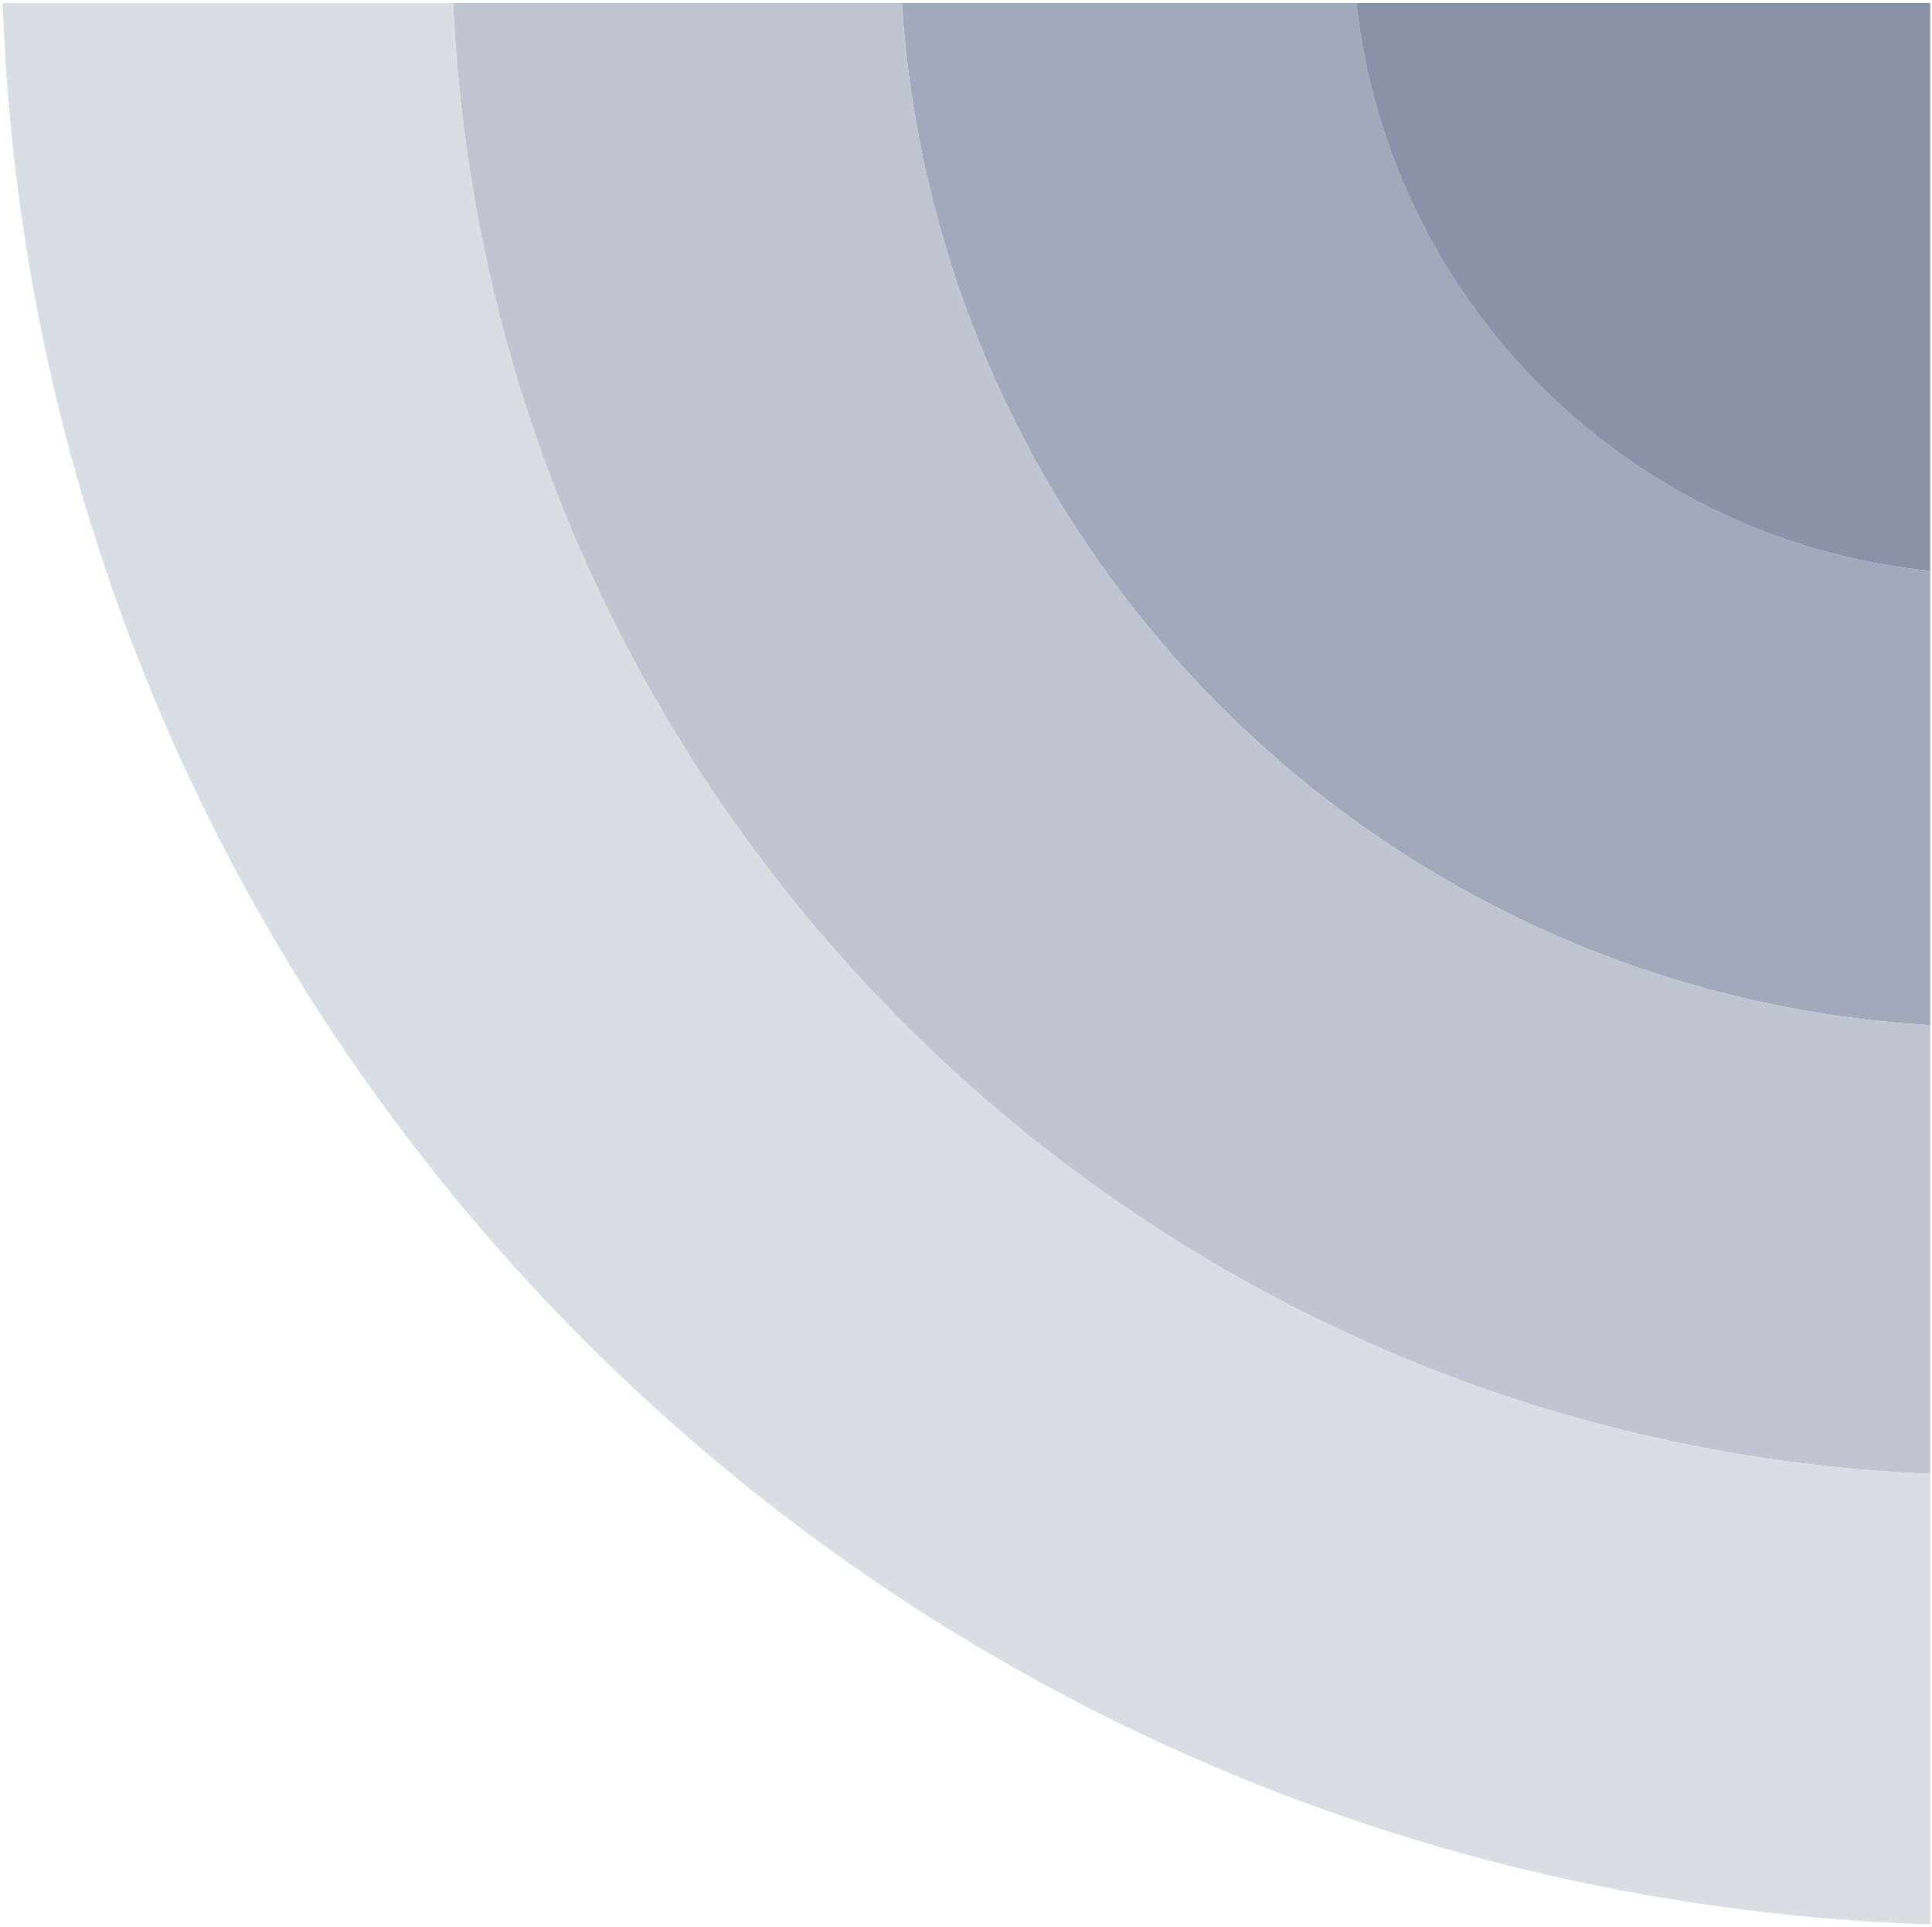
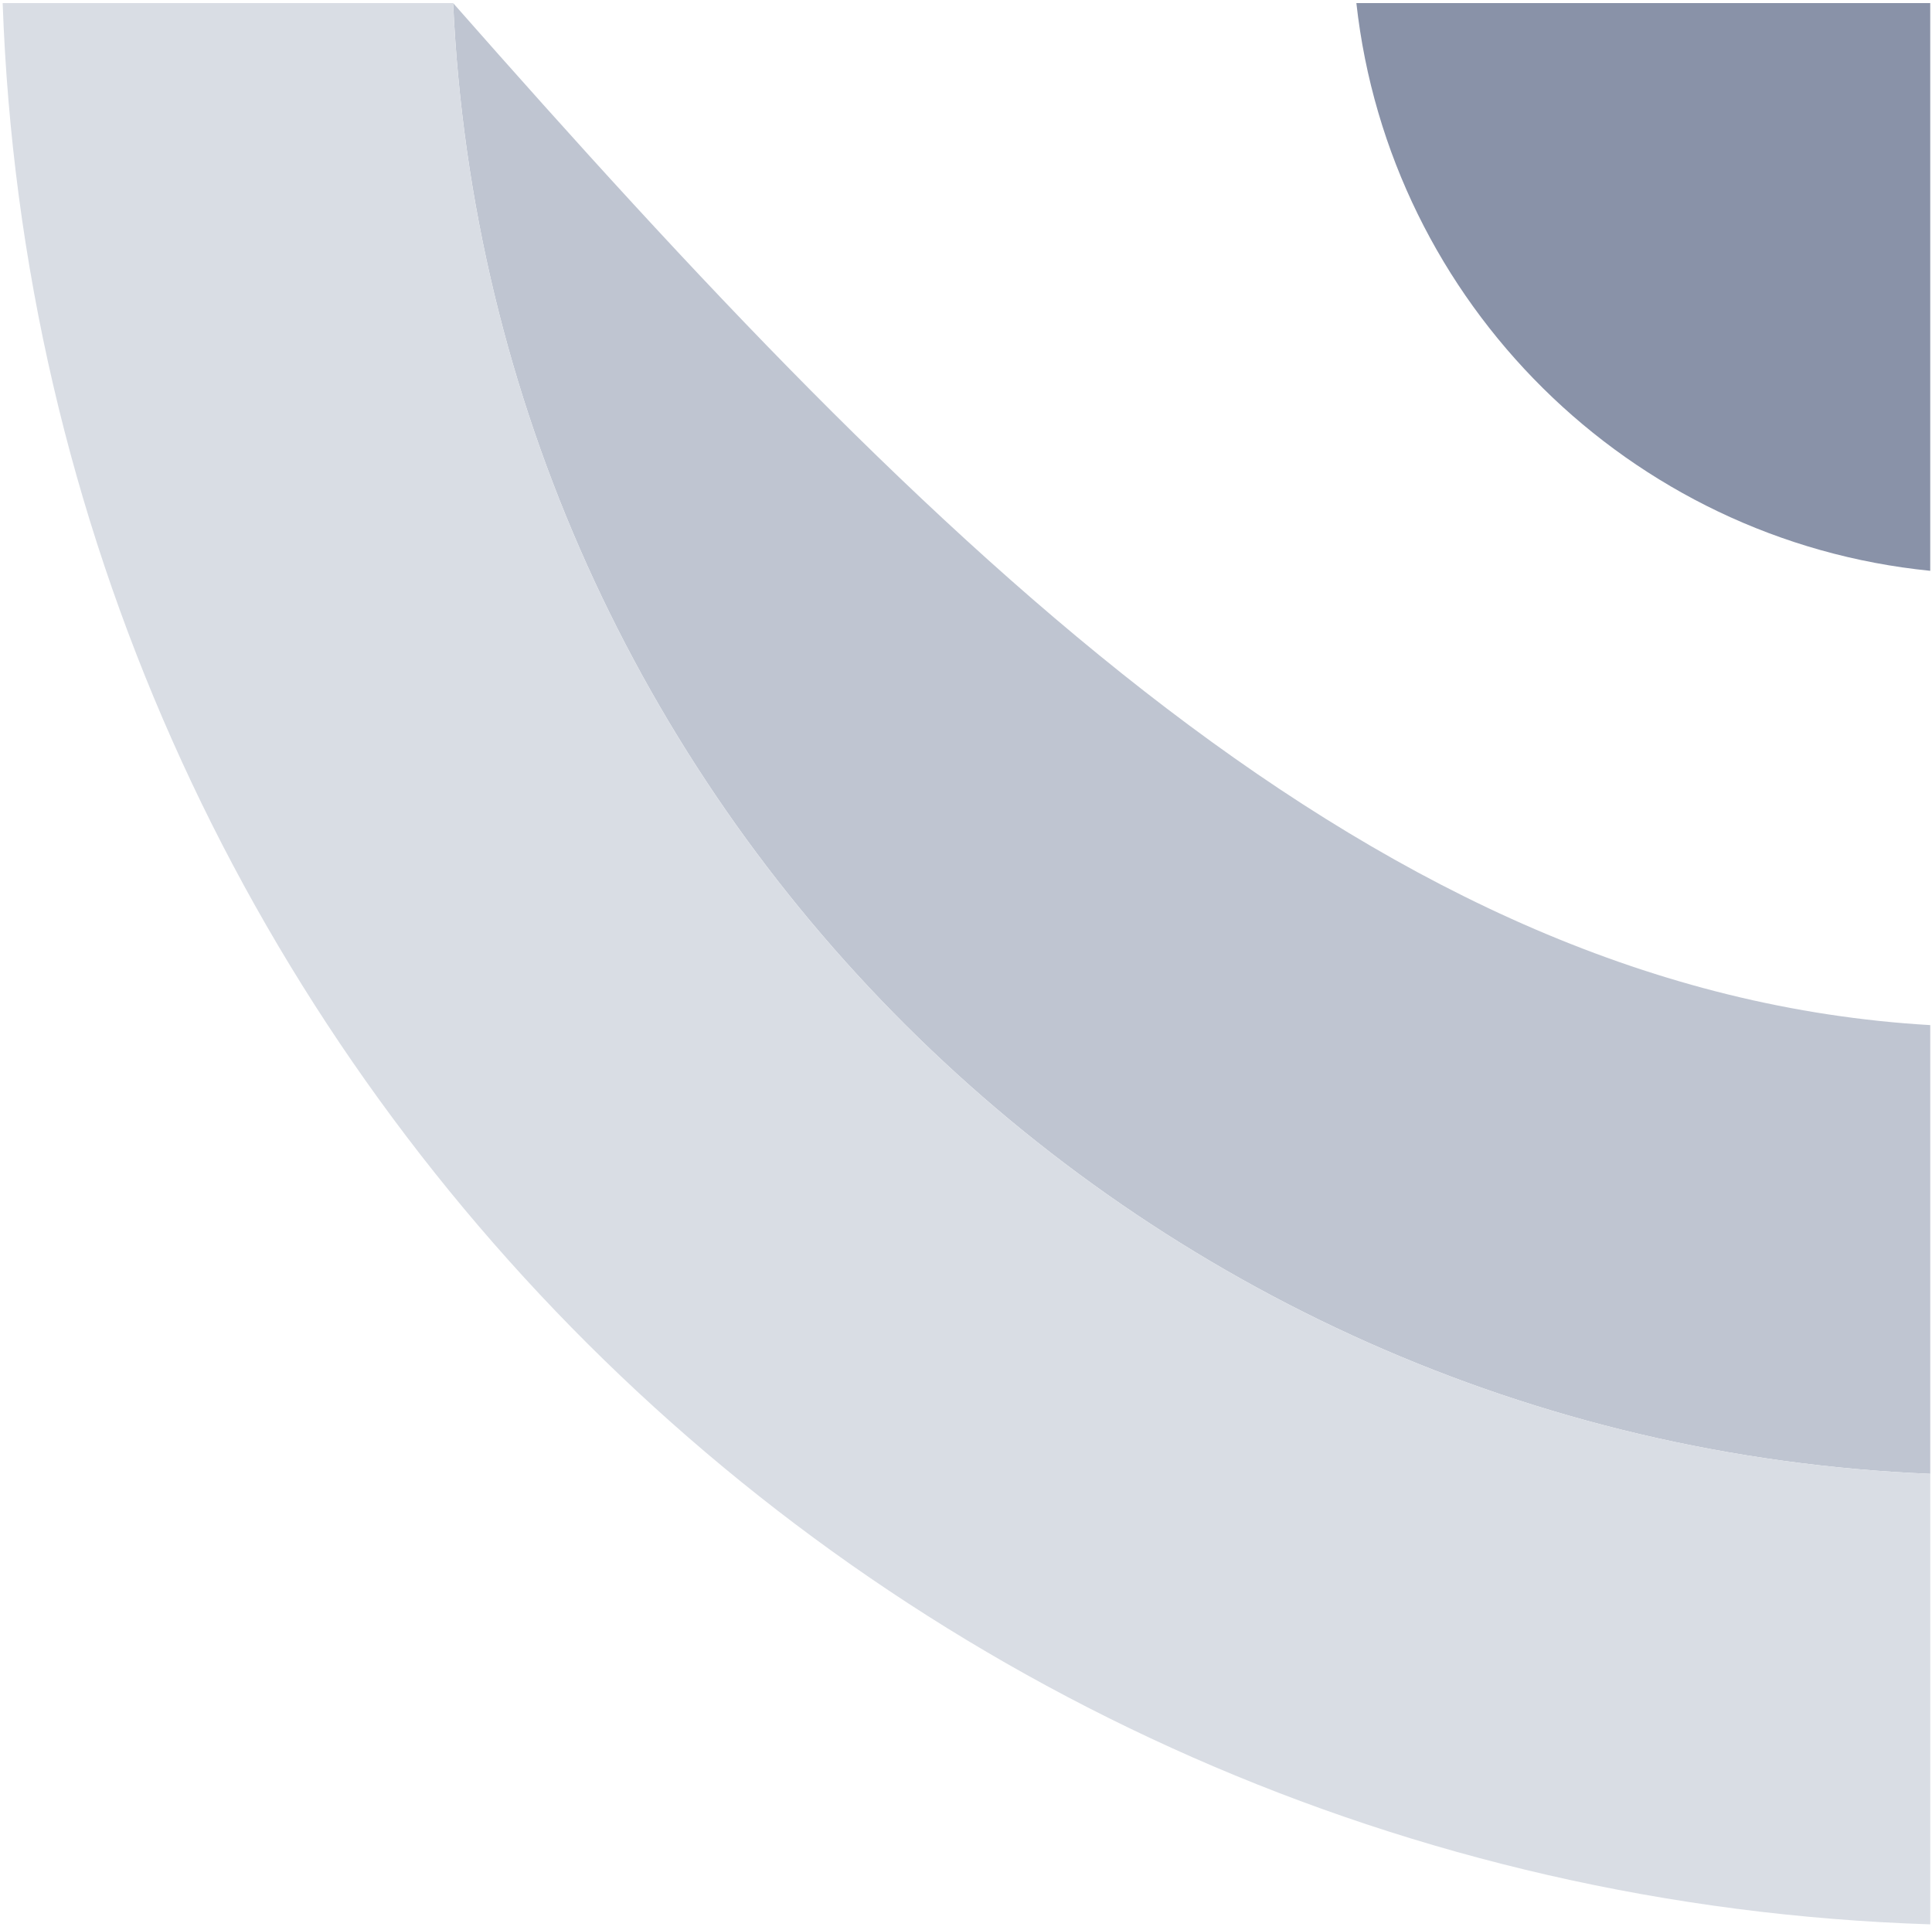
<svg xmlns="http://www.w3.org/2000/svg" width="359" height="358" viewBox="0 0 359 358" fill="none">
-   <path d="M358.676 106.044V190.442C256.277 184.482 174.188 102.8 167.59 0.577H252.043C258.223 56.307 302.77 100.458 358.676 106.044Z" fill="#A0AABA" />
  <path d="M358.672 0.577V106.044C302.766 100.458 258.219 56.307 252.039 0.577H358.672Z" fill="#8992A8" />
-   <path d="M358.676 190.442V273.807C210.278 267.693 90.977 148.81 84.203 0.577H167.59C174.188 102.8 256.277 184.482 358.676 190.442Z" fill="#BFC5D1" />
+   <path d="M358.676 190.442V273.807C210.278 267.693 90.977 148.81 84.203 0.577C174.188 102.8 256.277 184.482 358.676 190.442Z" fill="#BFC5D1" />
  <path d="M358.674 273.807V357.501C164.069 351.299 7.358 195.017 0.496 0.577H84.201C90.975 148.81 210.277 267.693 358.674 273.807Z" fill="#D9DDE4" />
</svg>